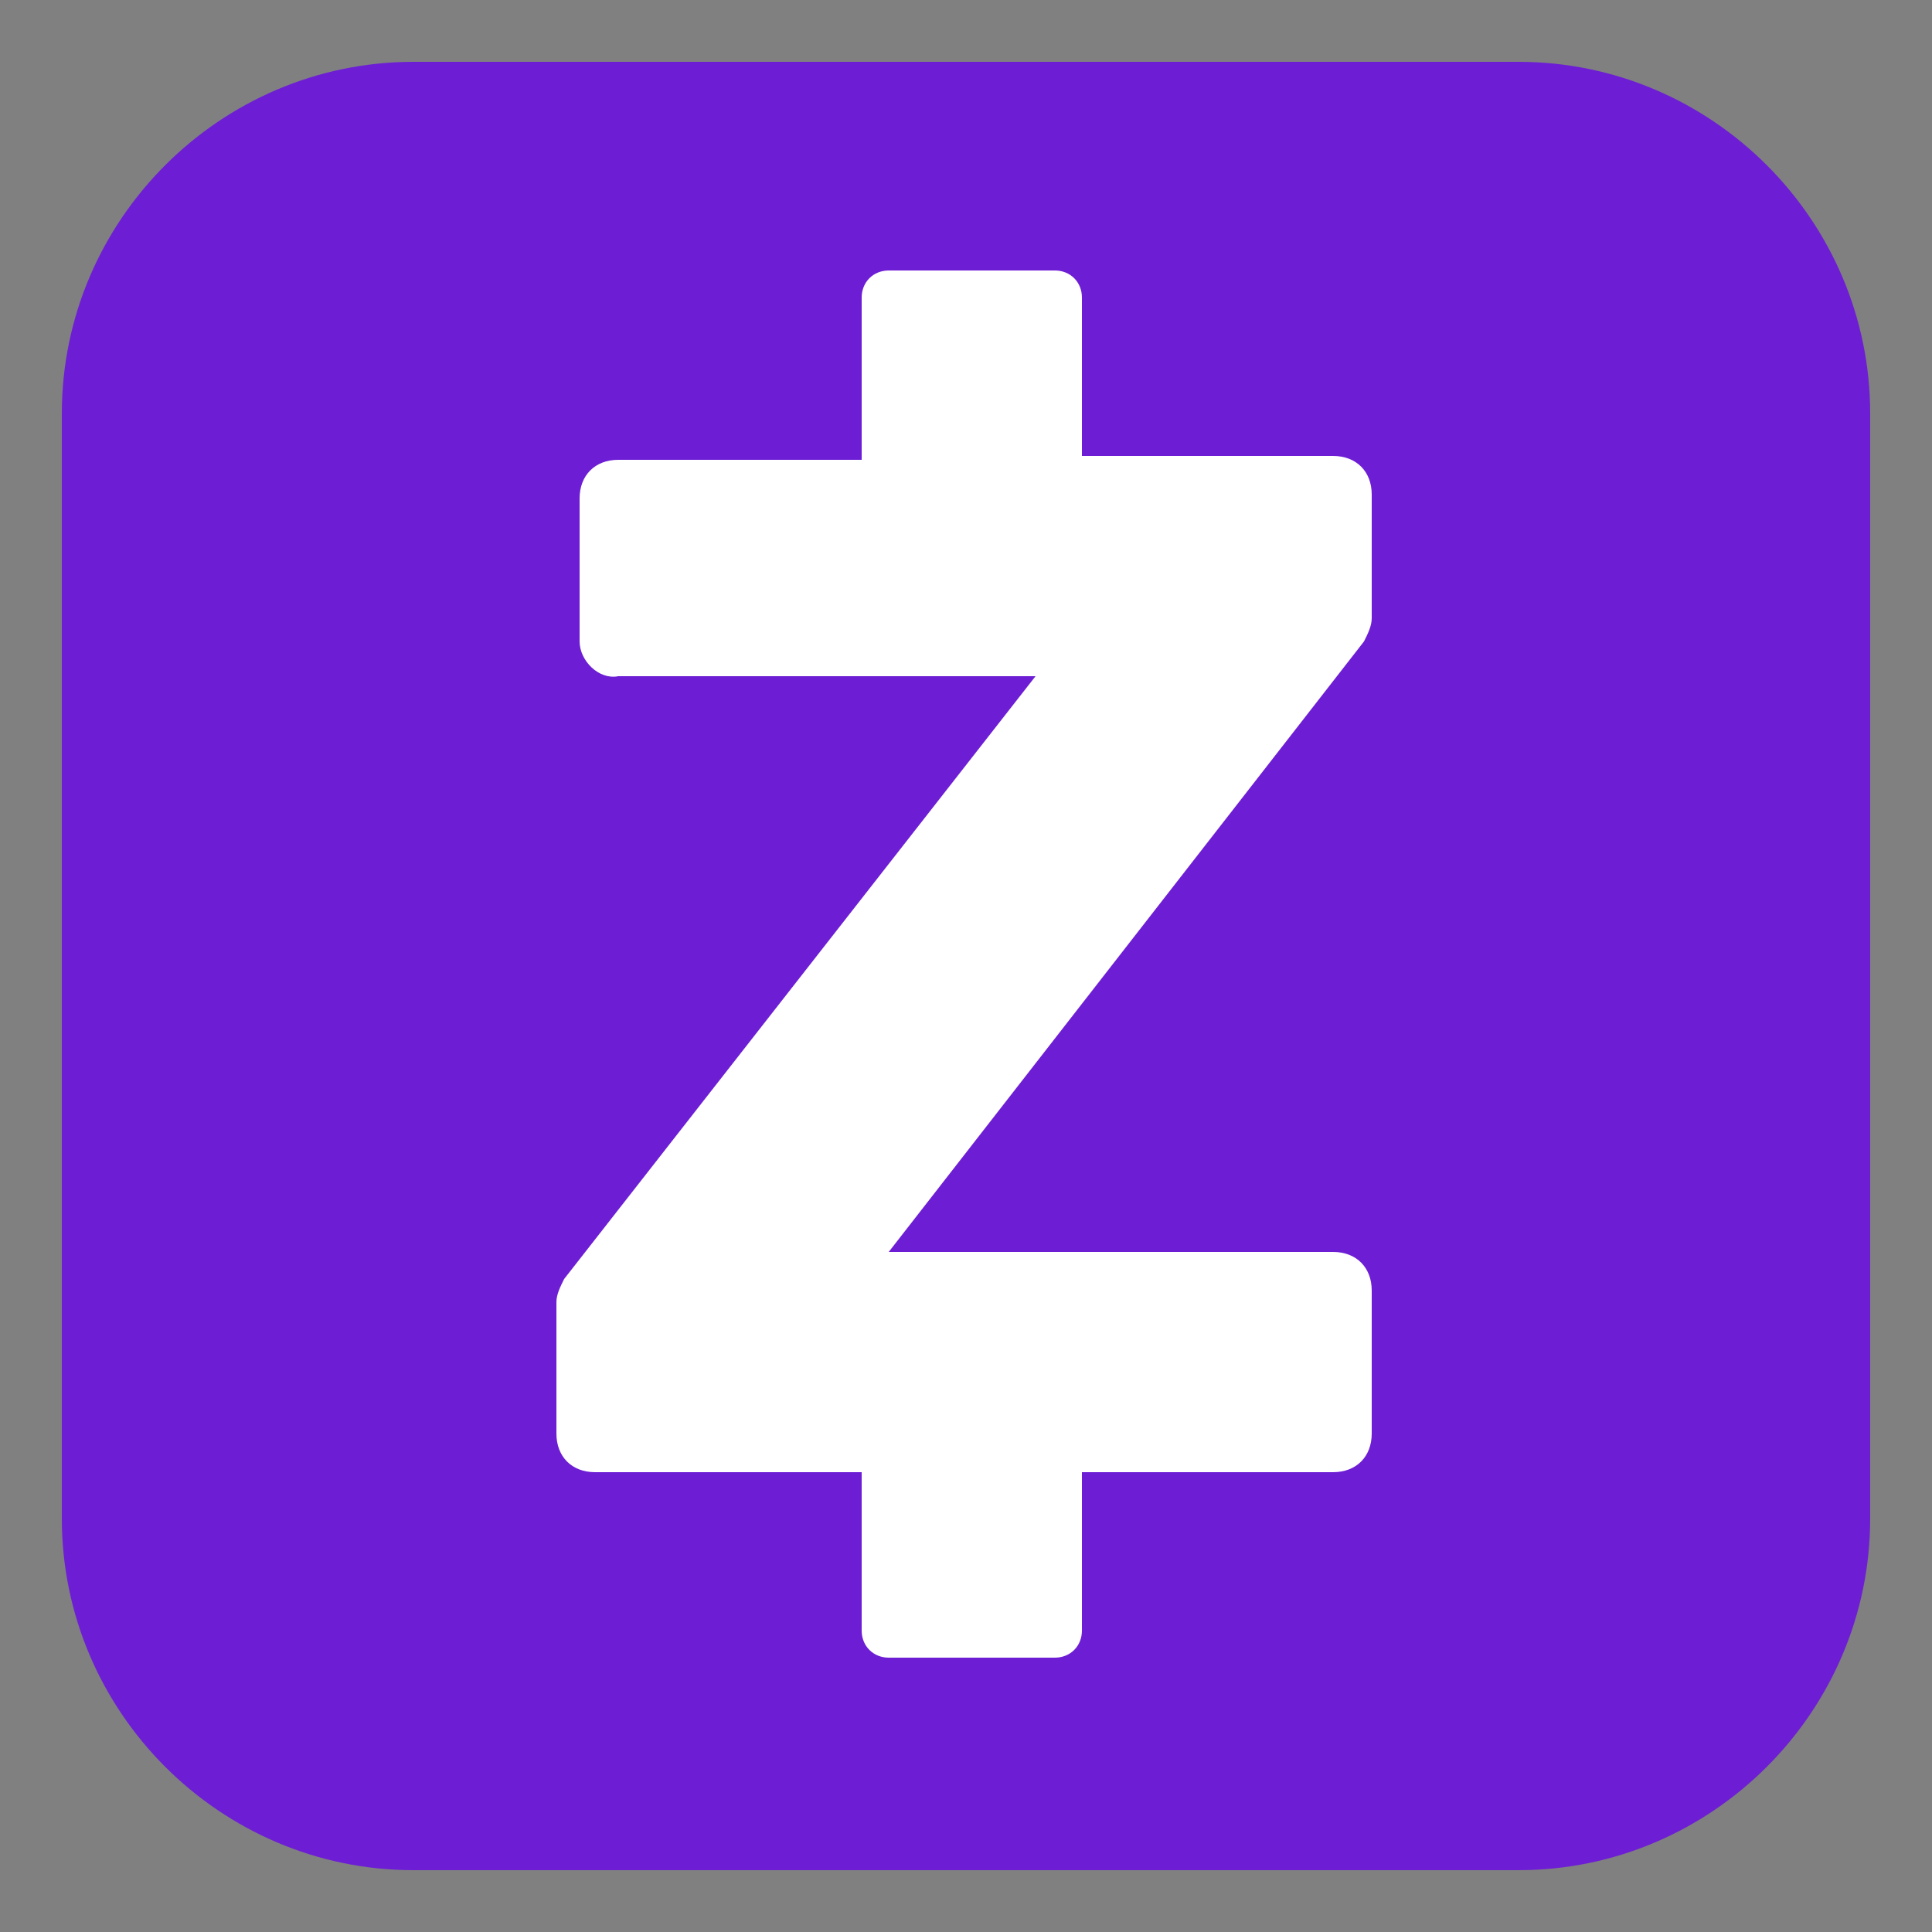
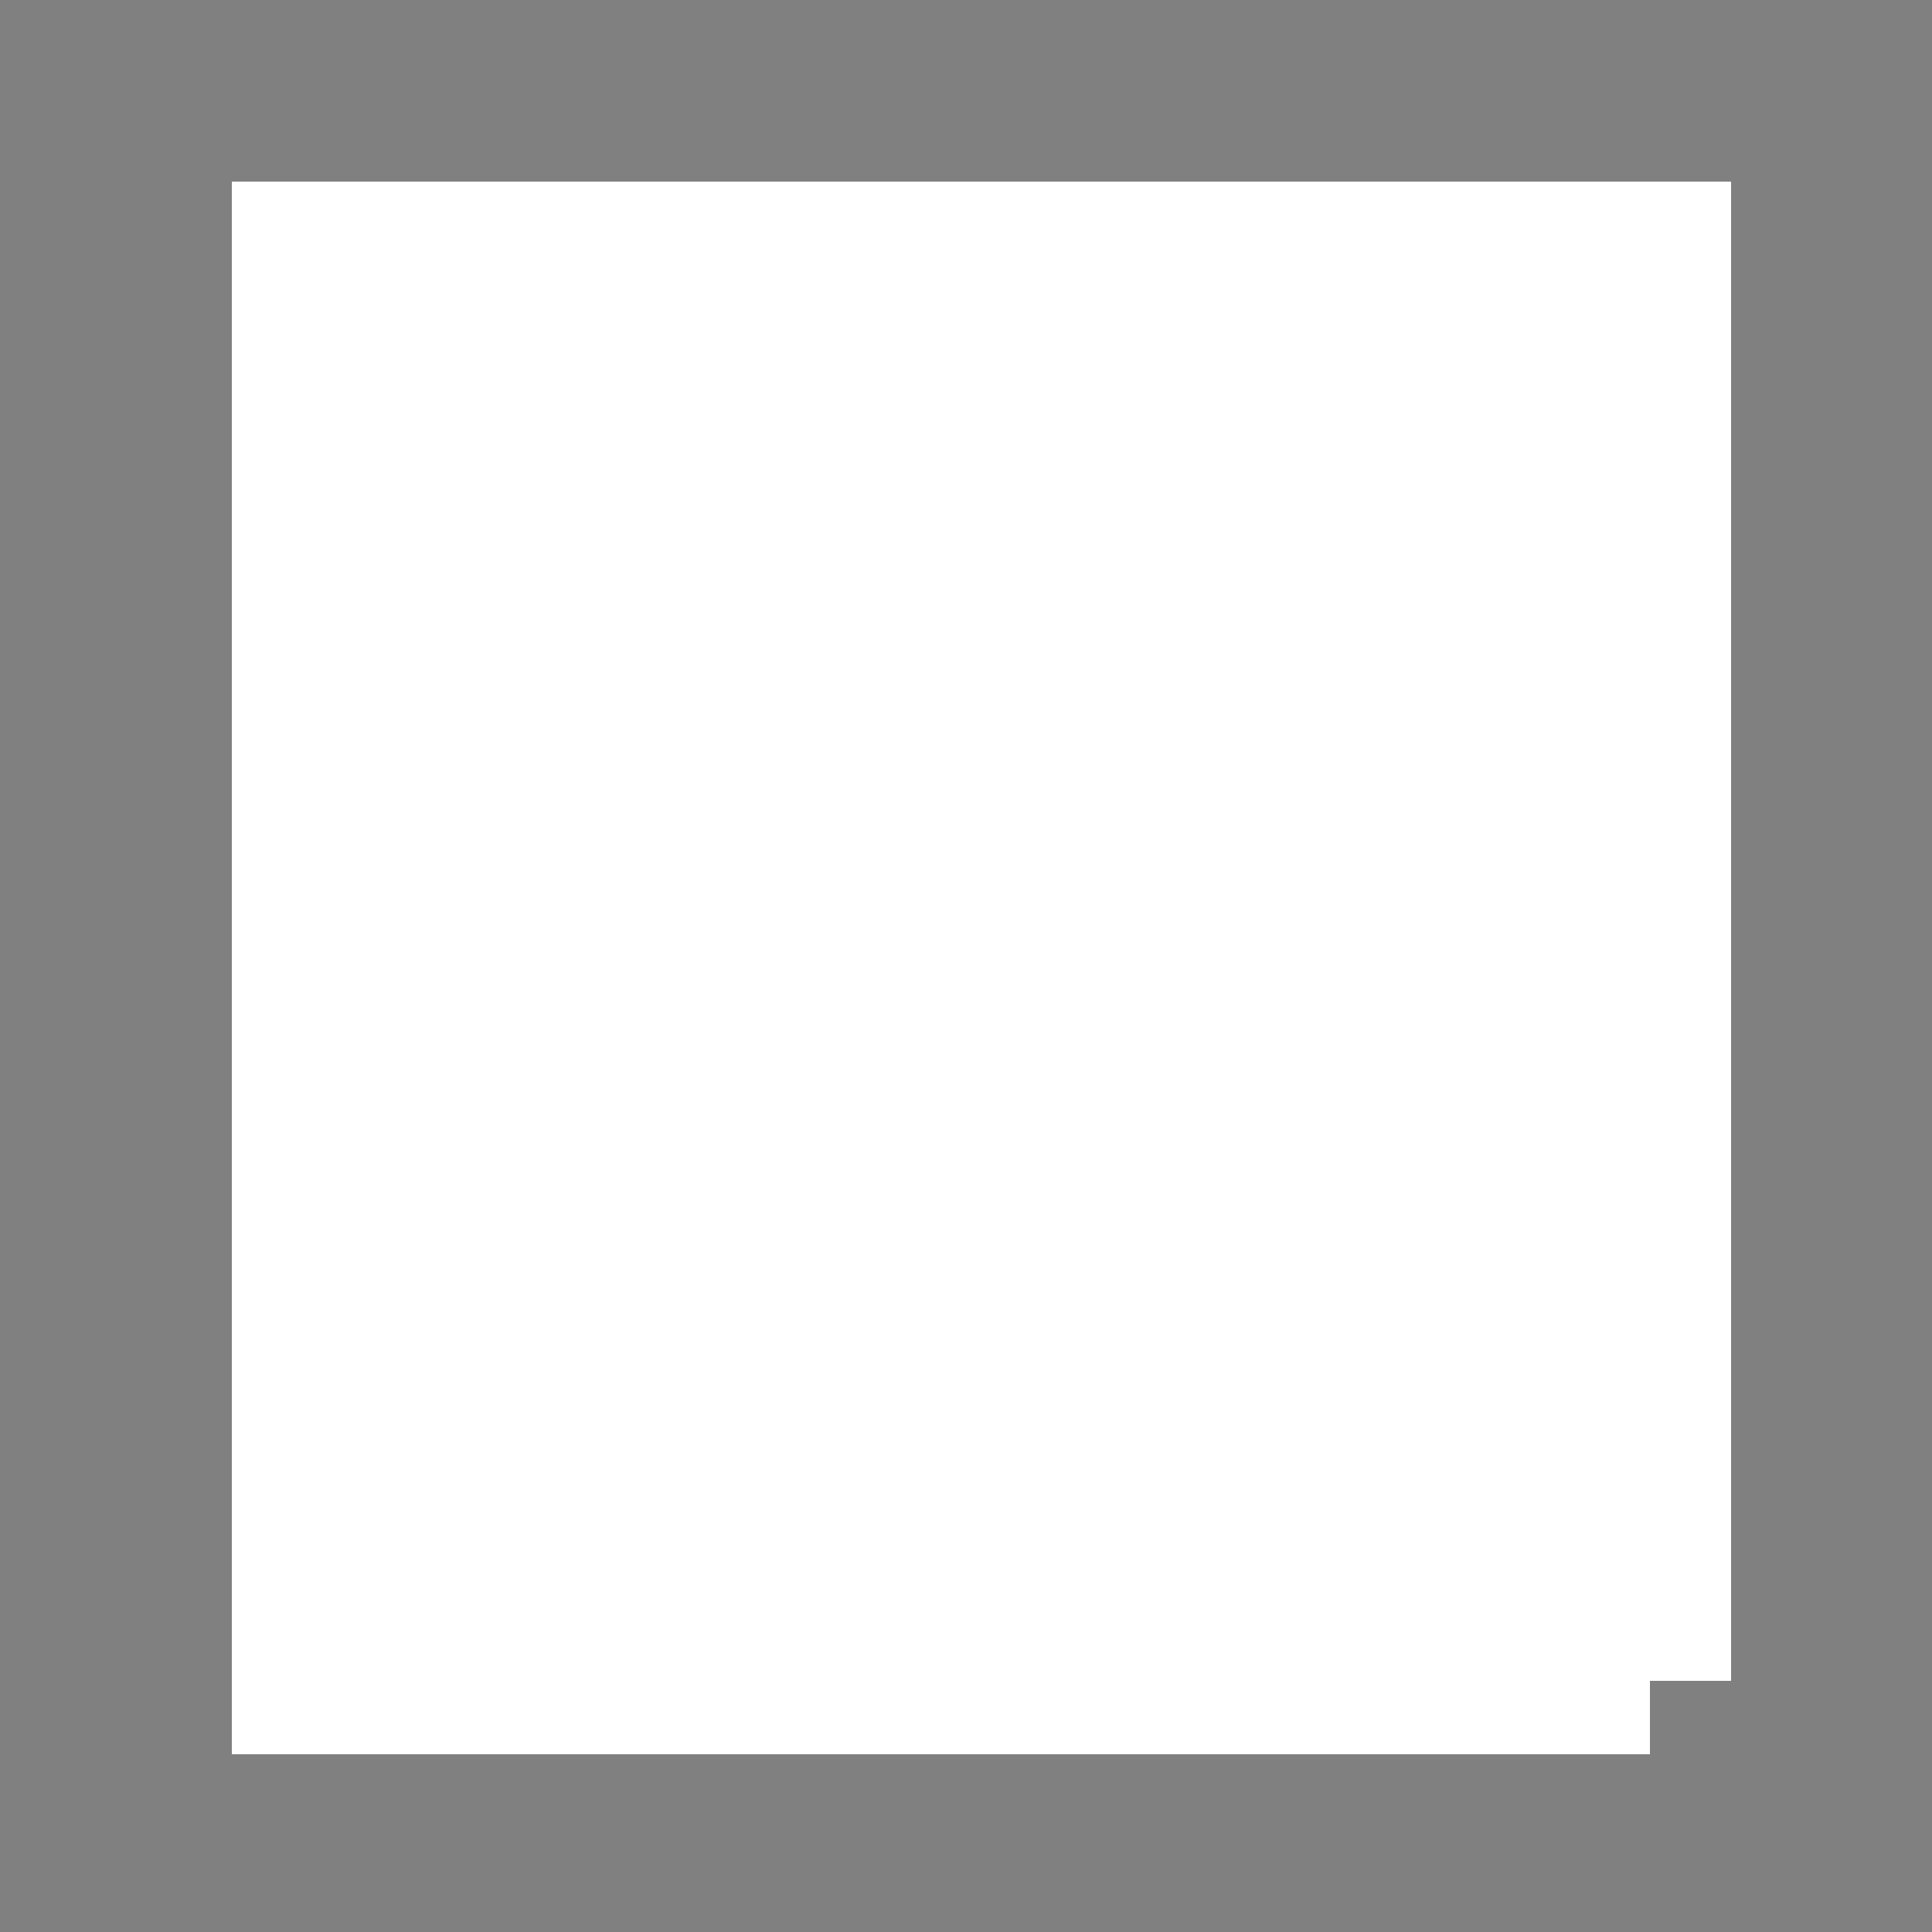
<svg xmlns="http://www.w3.org/2000/svg" xmlns:xlink="http://www.w3.org/1999/xlink" version="1.1" id="Layer_1" x="0px" y="0px" width="50px" height="50px" viewBox="0 0 50 50" style="enable-background:new 0 0 50 50;" xml:space="preserve">
  <rect x="0" y="0" width="50" height="50" fill="#808080" stroke="none" />
  <style type="text/css">
	.st0{fill:#FFFFFF;}
	.st1{clip-path:url(#SVGID_2_);}
	.st2{fill:#6D1ED4;}
</style>
  <g>
    <rect x="6" y="4.7" class="st0" width="38.8" height="38.8" />
    <g>
      <g>
        <g>
          <g>
            <defs>
              <path id="SVGID_1_" d="M15,16.6v-3.7c0-0.6,0.4-1,1-1h6.3V7.7C22.3,7.3,22.6,7,23,7h4.3C27.7,7,28,7.3,28,7.7v4.1h6.5        c0.6,0,1,0.4,1,1V16c0,0.2-0.1,0.4-0.2,0.6L23,32.4h11.5c0.6,0,1,0.4,1,1v3.7c0,0.6-0.4,1-1,1H28v4.1c0,0.4-0.3,0.7-0.7,0.7        H23c-0.4,0-0.7-0.3-0.7-0.7v-4.1h-6.9c-0.6,0-1-0.4-1-1v-3.4c0-0.2,0.1-0.4,0.2-0.6l12.2-15.6H16C15.5,17.6,15,17.1,15,16.6         M10.7,1.6c-5,0-9.1,4.1-9.1,9.1v28.6c0,5,4.1,9.1,9.1,9.1h28.6c5,0,9.1-4.1,9.1-9.1V10.7c0-5-4.1-9.1-9.1-9.1        C39.3,1.6,10.7,1.6,10.7,1.6z" />
            </defs>
            <clipPath id="SVGID_2_">
              <use xlink:href="#SVGID_1_" style="overflow:visible;" />
            </clipPath>
            <g class="st1">
              <rect x="6" y="4.7" class="st0" width="36.7" height="40.7" />
              <g>
-                 <rect id="SVGID_3_" x="0.8" y="0.8" class="st2" width="48.4" height="48.4" />
-               </g>
+                 </g>
            </g>
          </g>
        </g>
      </g>
    </g>
  </g>
</svg>